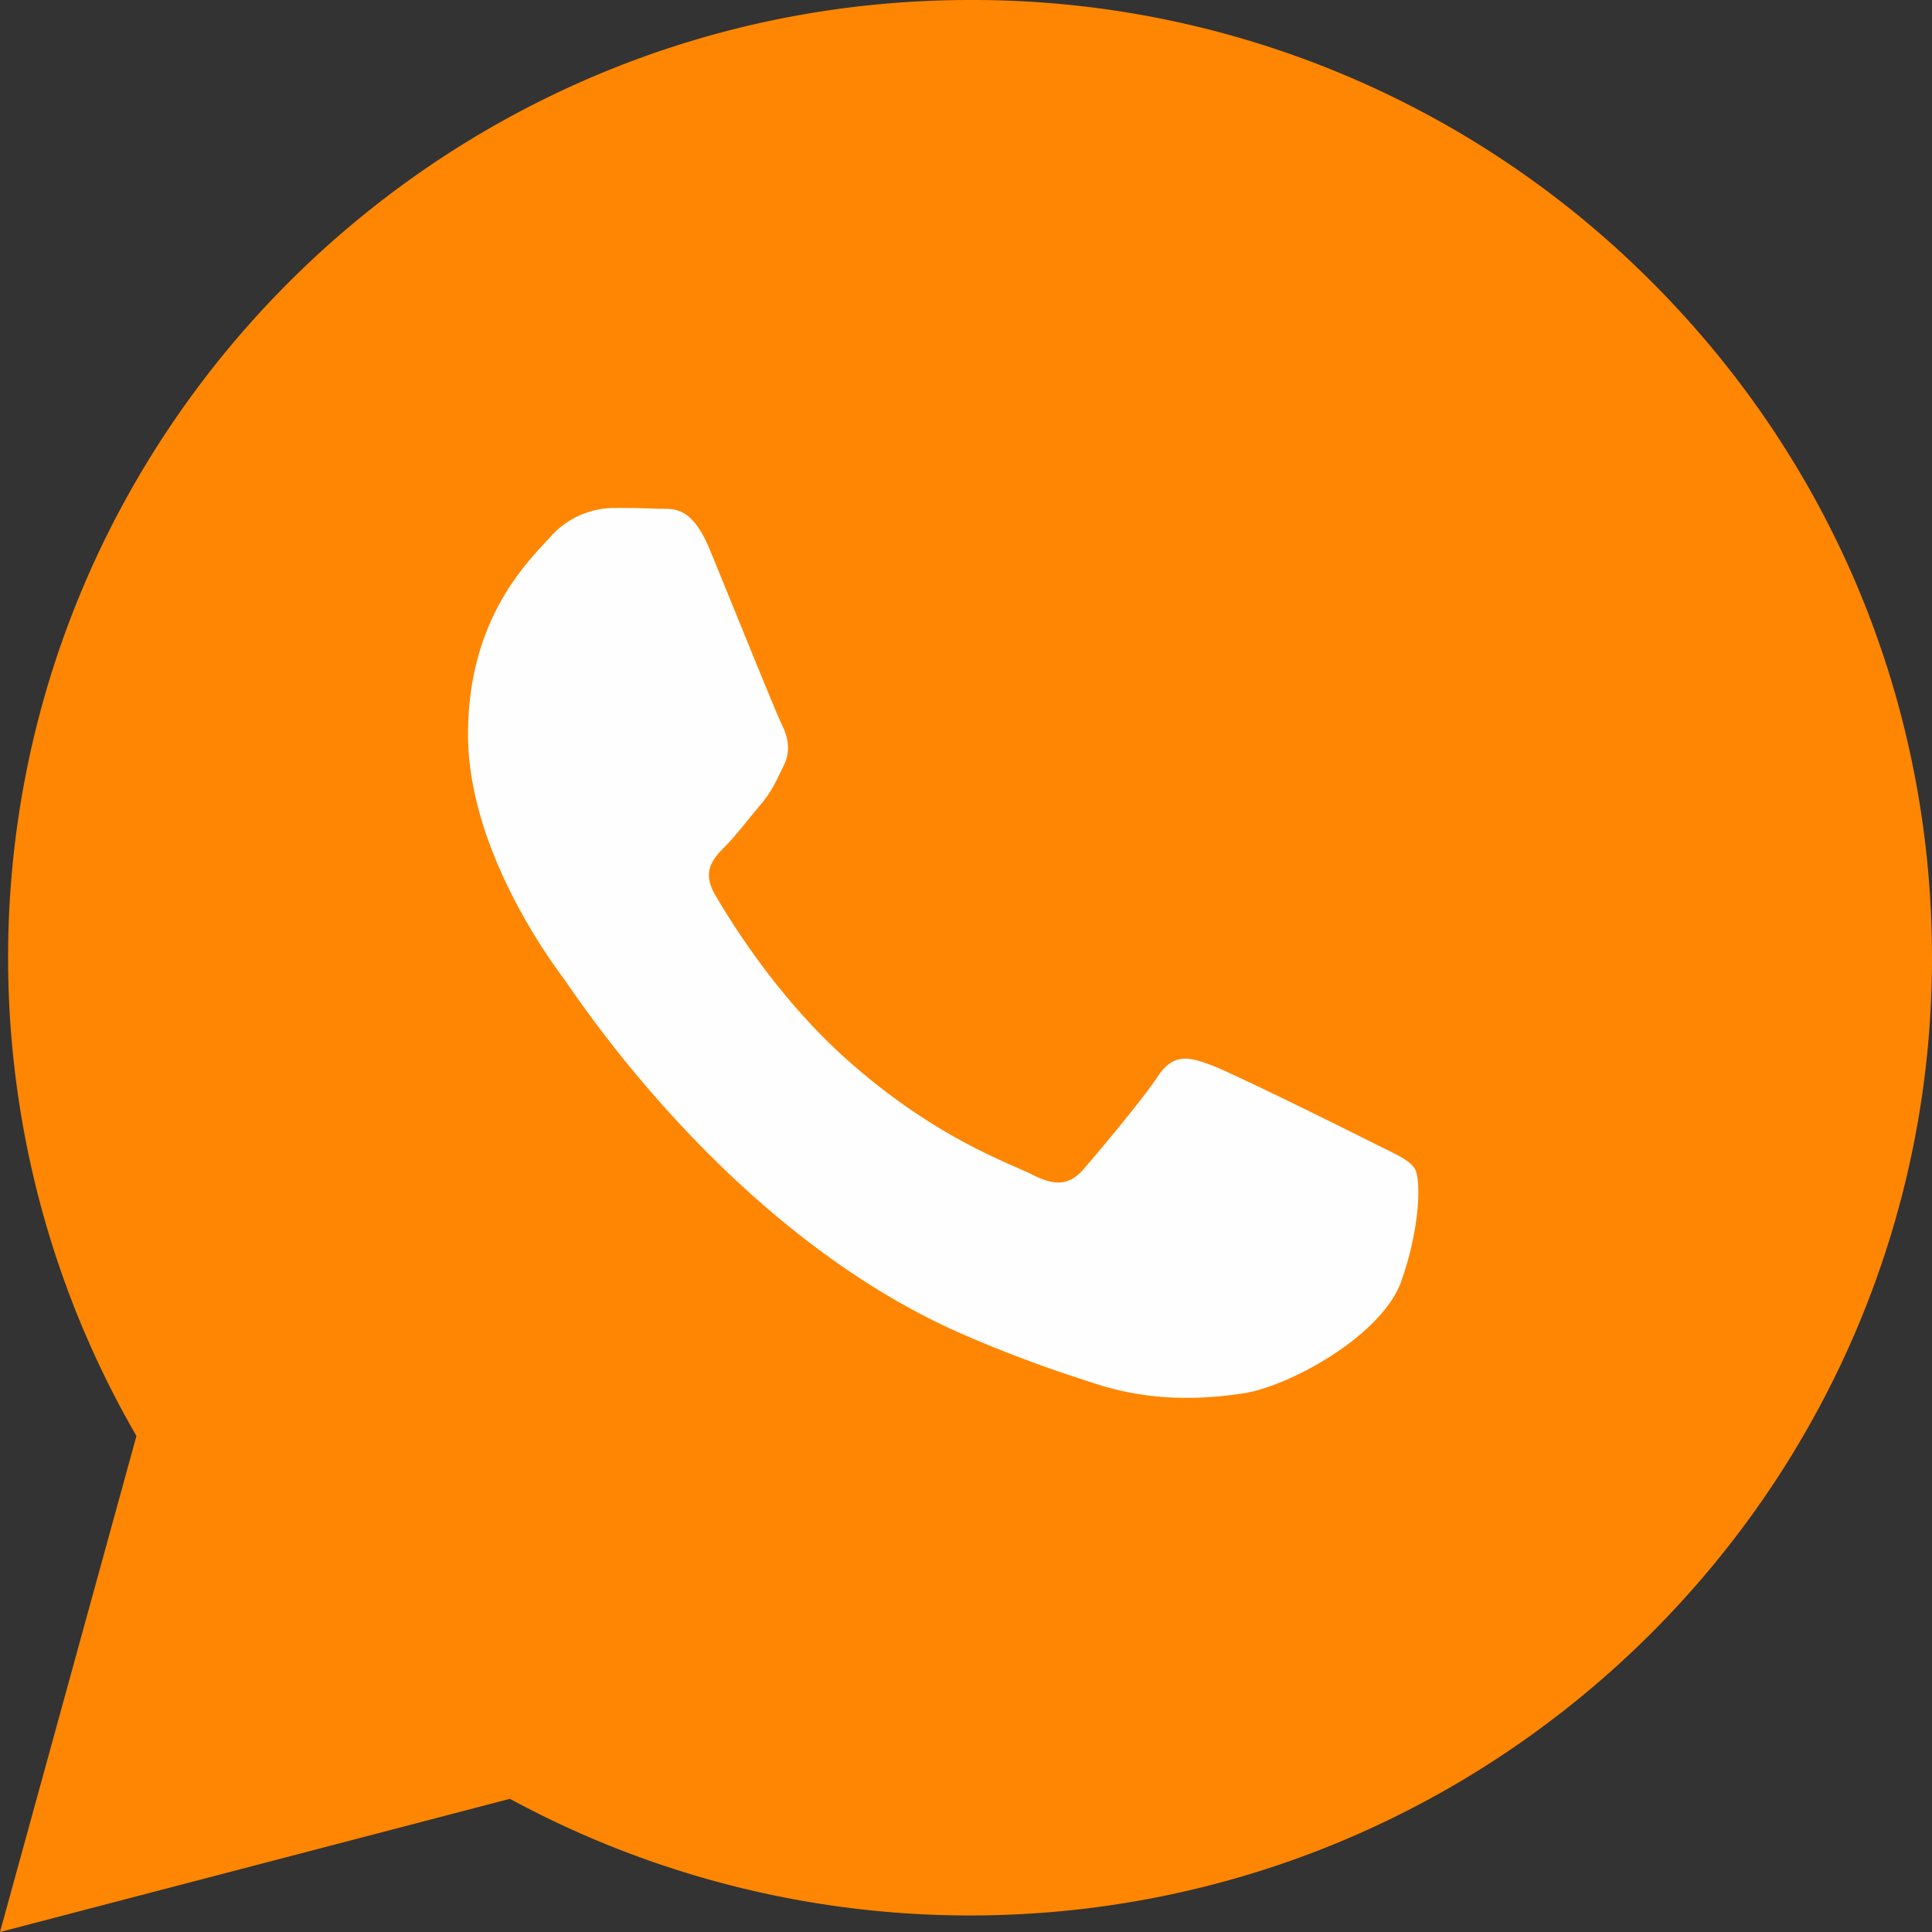
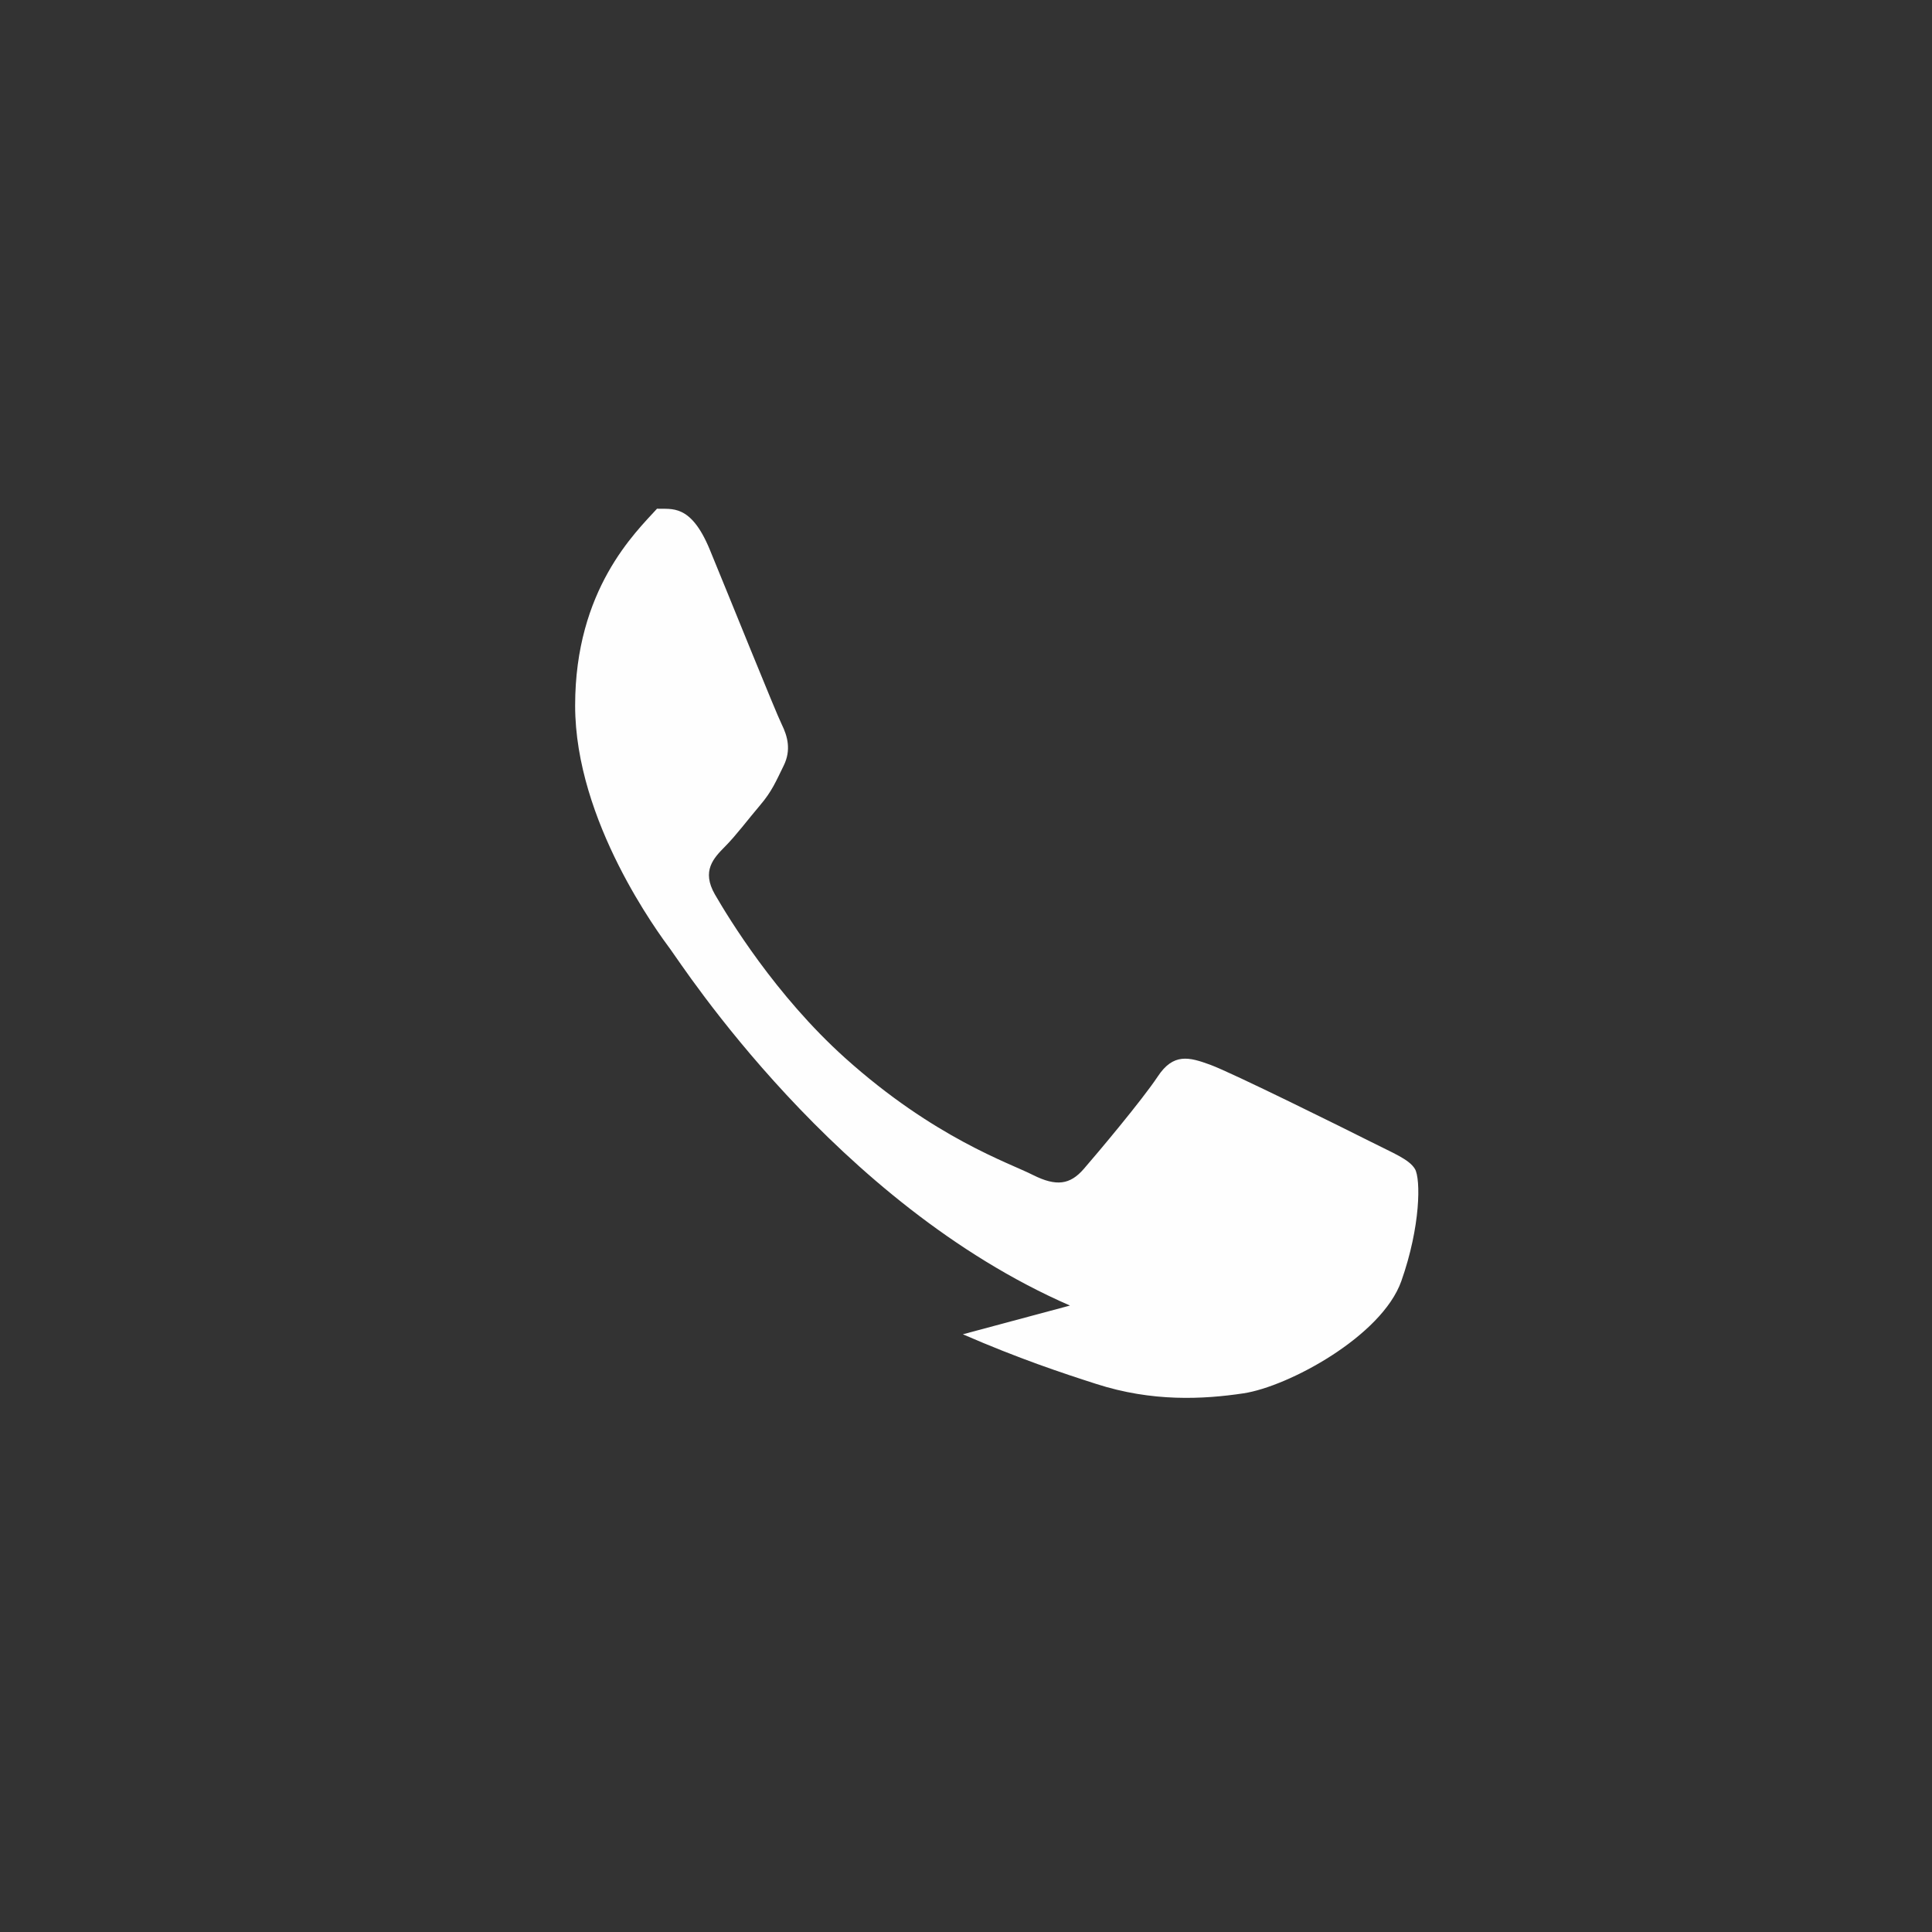
<svg xmlns="http://www.w3.org/2000/svg" width="16" height="16" viewBox="0 0 16 16" version="1.1">
  <rect x="0" y="0" width="16" height="16" fill="#333333" stroke="none" />
  <g id="Symbols" stroke="none" stroke-width="1" fill="none" fill-rule="evenodd">
    <g id="whatsapp-icon/rood" fill-rule="nonzero">
      <g id="Group-2">
-         <path d="M4.223 14.897a7.99 7.99 0 0 0 3.807.966h.003c4.391 0 7.965-3.557 7.967-7.929 0-2.118-.827-4.11-2.331-5.609A7.934 7.934 0 0 0 8.033 0C3.643 0 .07 3.556.067 7.928c0 1.397.366 2.761 1.063 3.964L0 16l4.223-1.103z" id="Shape" fill="#FF8602" />
-         <path d="M7.974 11.05c.462.201.823.321 1.104.411.464.15.886.128 1.22.078.372-.056 1.145-.473 1.307-.929.161-.456.161-.847.113-.929-.049-.081-.178-.13-.371-.228-.194-.098-1.146-.57-1.324-.635-.177-.065-.306-.098-.435.097-.13.196-.5.636-.613.766-.113.13-.226.147-.42.05-.193-.099-.817-.305-1.557-.97-.576-.518-.964-1.158-1.077-1.353-.113-.196-.012-.301.085-.399.087-.087.193-.228.29-.342.097-.114.13-.196.194-.326s.032-.244-.016-.342c-.049-.098-.436-1.06-.597-1.45-.158-.381-.317-.33-.436-.336a7.7 7.7 0 0 0-.371-.006.709.709 0 0 0-.516.244c-.178.196-.678.668-.678 1.63 0 .96.694 1.89.79 2.02.097.13 1.366 2.103 3.308 2.949z" id="Shape" fill="#FEFEFE" />
+         <path d="M7.974 11.05c.462.201.823.321 1.104.411.464.15.886.128 1.22.078.372-.056 1.145-.473 1.307-.929.161-.456.161-.847.113-.929-.049-.081-.178-.13-.371-.228-.194-.098-1.146-.57-1.324-.635-.177-.065-.306-.098-.435.097-.13.196-.5.636-.613.766-.113.13-.226.147-.42.05-.193-.099-.817-.305-1.557-.97-.576-.518-.964-1.158-1.077-1.353-.113-.196-.012-.301.085-.399.087-.087.193-.228.29-.342.097-.114.13-.196.194-.326s.032-.244-.016-.342c-.049-.098-.436-1.06-.597-1.45-.158-.381-.317-.33-.436-.336c-.178.196-.678.668-.678 1.63 0 .96.694 1.89.79 2.02.097.13 1.366 2.103 3.308 2.949z" id="Shape" fill="#FEFEFE" />
      </g>
    </g>
  </g>
</svg>